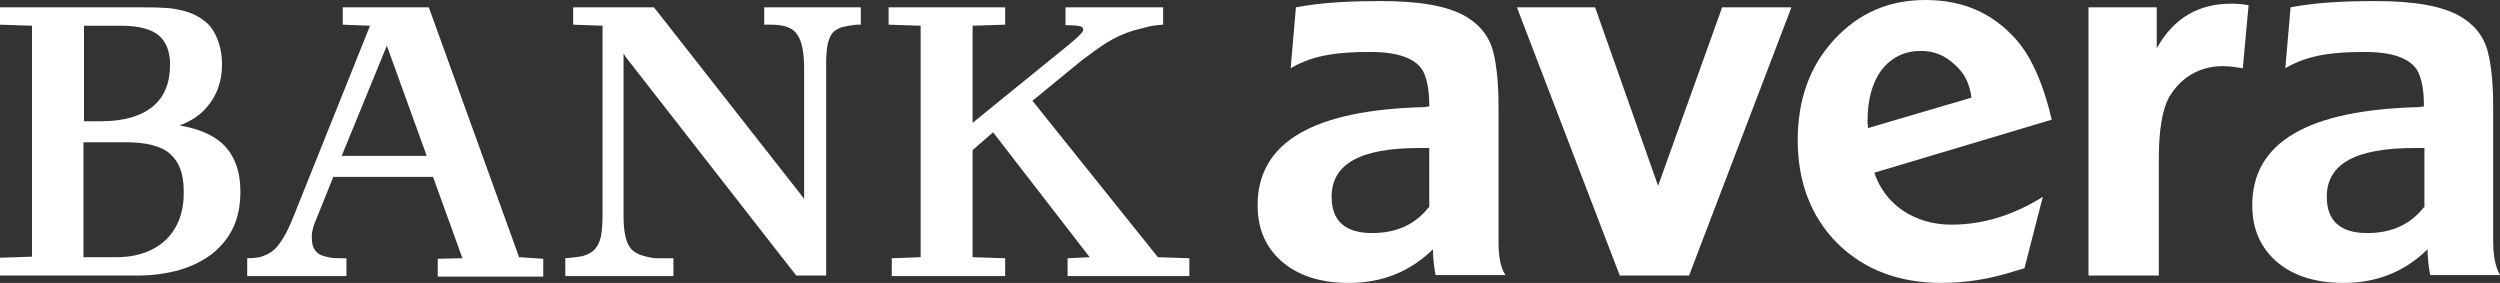
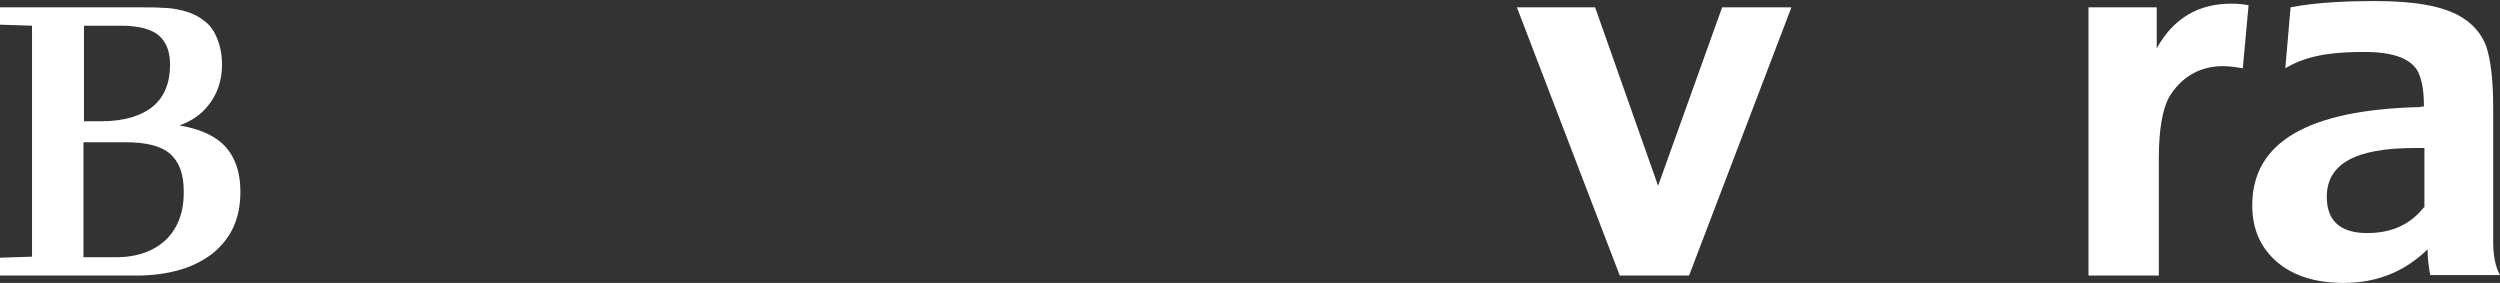
<svg xmlns="http://www.w3.org/2000/svg" version="1.1" id="Ebene_1" x="0px" y="0px" viewBox="0 0 476.3 53.9" style="enable-background:new 0 0 476.3 53.9;" xml:space="preserve">
  <rect x="0" y="0" width="476.3" height="53.9" fill="#333333" stroke="none" />
  <style type="text/css">
	.st0{fill:#FFFFFF;}
</style>
  <g>
    <g>
      <polygon class="st0" points="341.3,1.4 321.8,52.5 308.6,52.5 289,1.4 303.9,1.4 315.9,35.4 328.1,1.4   " />
-       <path class="st0" d="M375.6,18.6c-0.3-2.5-1.3-4.7-3.2-6.3c-1.9-1.8-4-2.6-6.4-2.6c-3.1,0-5.6,1.2-7.5,3.6    c-1.8,2.4-2.7,5.7-2.7,9.8c0,0.6,0.1,1,0.1,1.3L375.6,18.6z M357.1,32.9c1,3,2.8,5.4,5.4,7.2c2.7,1.8,5.8,2.7,9.3,2.7    c6,0,11.8-1.8,17.4-5.3l-3.5,13.6l-2,0.6c-4.7,1.5-9.3,2.2-13.8,2.2c-8.1,0-14.7-2.5-19.8-7.5c-5-5-7.6-11.6-7.6-19.7    c0-7.7,2.3-14.1,6.9-19.1c4.7-5.1,10.4-7.6,17.5-7.6c7.6,0,13.6,2.9,18.1,8.6c2.4,3.2,4.4,7.8,5.9,14.2L357.1,32.9z" />
      <path class="st0" d="M428.4,1c-1-0.2-2.1-0.3-3.3-0.3c-6.1,0-10.9,2.6-14.2,8.5V1.4h-13v51.1h13.4V30.1c0-5.4,0.7-9.2,1.9-11.5    c2.1-3.6,5.6-6,10.3-6c1.2,0,2.6,0.2,3.8,0.4L428.4,1z" />
      <path class="st0" d="M42.3,27.3c-1.9-1.7-4.6-2.8-8.1-3.4c2.2-0.8,4-2,5.3-3.6c1.8-2.1,2.8-4.8,2.8-8c0-1.8-0.3-3.4-0.9-4.9    S40,4.7,38.8,3.9c-0.6-0.5-1.3-0.9-2-1.2c-0.7-0.3-1.5-0.6-2.5-0.8c-0.9-0.2-2-0.4-3.2-0.4c-1.2-0.1-2.5-0.1-4.1-0.1H0v3.3    l6.1,0.2v44L0,49.1v3.4h6.1h20c3,0,5.8-0.4,8.2-1.1c2.4-0.7,4.5-1.8,6.2-3.1c1.7-1.4,3.1-3.1,4-5.1s1.3-4.2,1.3-6.7    C45.8,32.5,44.6,29.4,42.3,27.3z M15.9,4.9h7.2c3.2,0,5.6,0.6,7.1,1.8c1.4,1.2,2.2,3,2.2,5.6c0,3.5-1.1,6.2-3.3,8    c-2.2,1.8-5.5,2.8-9.8,2.8H16V4.9H15.9z M31.7,45.6c-2.3,2.2-5.5,3.4-9.5,3.4h-6.3V27.1h8c3.9,0,6.8,0.7,8.5,2.2    c1.7,1.5,2.6,3.8,2.6,7C35.1,40.3,33.9,43.4,31.7,45.6z" />
-       <path class="st0" d="M220.6,49l-23.9-29.8l9.4-7.7c1.6-1.2,3.2-2.4,4.8-3.4s3.2-1.7,5.1-2.3c1.1-0.3,2.3-0.6,3.1-0.8    c0.9-0.2,2.5-0.3,2.5-0.3V1.4H203v3.4c1.9,0,2.3,0.1,2.8,0.2c0.5,0.1,0.8,0.6,0.4,1.1c-0.2,0.3-0.5,0.5-0.7,0.8    c-0.3,0.3-0.6,0.5-0.9,0.8c-0.3,0.2-0.5,0.4-0.7,0.6l-18.6,15.1V4.9l6.2-0.2V1.4h-22.2v3.3l6.1,0.2V49l-5.5,0.2v3.4h15.4h6.2v-3.4    l-6.2-0.2V28.6l3.9-3.4L207.6,49l-4.2,0.2v3.4h23.2v-3.4L220.6,49z" />
-       <path class="st0" d="M98.9,49L81.7,1.4H65.3v3.3l5.2,0.2L55.9,41.3c-0.6,1.5-1.2,2.8-1.8,3.8s-1.2,1.9-1.9,2.5    c-0.7,0.6-1.5,1-2.4,1.3s-2.7,0.3-2.7,0.3v3.4H66v-3.4h-0.6c-1.5,0-2,0-2.9-0.2c-0.8-0.2-1.7-0.4-2.2-1c-0.7-0.7-0.9-1.6-0.9-2.9    c0-0.5,0.1-1.1,0.2-1.5c0.1-0.4,0.3-1.1,0.6-1.7l3.3-8.2h19l5.6,15.5l-4.7,0.1v3.4h6h14.1v-3.4L98.9,49z M65.1,29.7l8.6-21l7.6,21    H65.1z" />
-       <path class="st0" d="M145.6,1.4v3.3h1.3c2.5,0,4.2,0.6,5,1.9c0.9,1.3,1.3,3.5,1.3,6.4v24.9l-0.6-0.8l-28-35.7h-15.4v3.3l5.6,0.2    v35.9c0,1.7-0.1,3.1-0.3,4.2c-0.2,1-0.6,1.8-1.1,2.4c-0.5,0.6-1.2,1-2.1,1.3s-3.6,0.5-3.6,0.5v3.4h20.6v-3.4c0,0-1.9,0-2.9,0    c-0.9,0-1.4-0.1-2.2-0.3c-0.8-0.2-1.5-0.4-2.1-0.8c-0.6-0.3-1-0.8-1.4-1.5c-0.6-1.2-0.9-3-0.9-5.4v-31l0.6,0.9l32.3,41.4h5.7V13.4    V12c0-1.5,0.1-2.7,0.3-3.6s0.5-1.6,0.9-2.1s1-0.8,1.7-1.1c0.8-0.2,1.8-0.4,3-0.5h0.7V1.4H145.6z" />
    </g>
    <path class="st0" d="M475,45.9V20.3c0-5.1-0.5-9-1.3-11.4c-0.9-2.5-2.6-4.4-5-5.8c-3.5-2-8.8-2.9-16.2-2.9   c-4.8,0-11.1,0.2-16.1,1.2l-1,11.6c4.5-2.7,9.7-3.1,15.2-3.1c5.4,0,8.8,1.3,10.1,3.8c0.7,1.5,1.1,3.5,1.1,6.3v0.3   c-0.2,0-0.6,0-0.7,0.1c-21.4,0.5-32,6.7-32,18.7c0,4.6,1.6,8.1,4.7,10.8c3.2,2.7,7.4,4,12.7,4c6.3,0,11.6-2.1,16-6.4   c0,1.5,0.2,3.3,0.5,4.9h13.3C475.4,50.8,475,48.7,475,45.9z M461.8,39.5c-2.7,3.4-6.3,4.9-10.8,4.9c-5.1,0-7.7-2.3-7.7-6.9   c0-6.3,5.5-9.3,16.7-9.3h1.9v11.3H461.8z" />
-     <path class="st0" d="M285.5,45.9V20.3c0-5.1-0.5-9-1.3-11.4c-0.9-2.5-2.6-4.4-5-5.8c-3.5-2-8.8-2.9-16.2-2.9   c-4.8,0-11.1,0.2-16.1,1.2l-1,11.6c4.5-2.7,9.7-3.1,15.2-3.1c5.4,0,8.8,1.3,10.1,3.8c0.7,1.5,1.1,3.5,1.1,6.3v0.3   c-0.2,0-0.6,0-0.7,0.1c-21.4,0.5-32,6.7-32,18.7c0,4.6,1.6,8.1,4.7,10.8c3.2,2.7,7.4,4,12.7,4c6.3,0,11.6-2.1,16-6.4   c0,1.5,0.2,3.3,0.5,4.9h13.3C285.8,50.8,285.5,48.7,285.5,45.9z M272.2,39.5c-2.7,3.4-6.3,4.9-10.8,4.9c-5.1,0-7.7-2.3-7.7-6.9   c0-6.3,5.5-9.3,16.7-9.3h1.9v11.3H272.2z" />
  </g>
</svg>